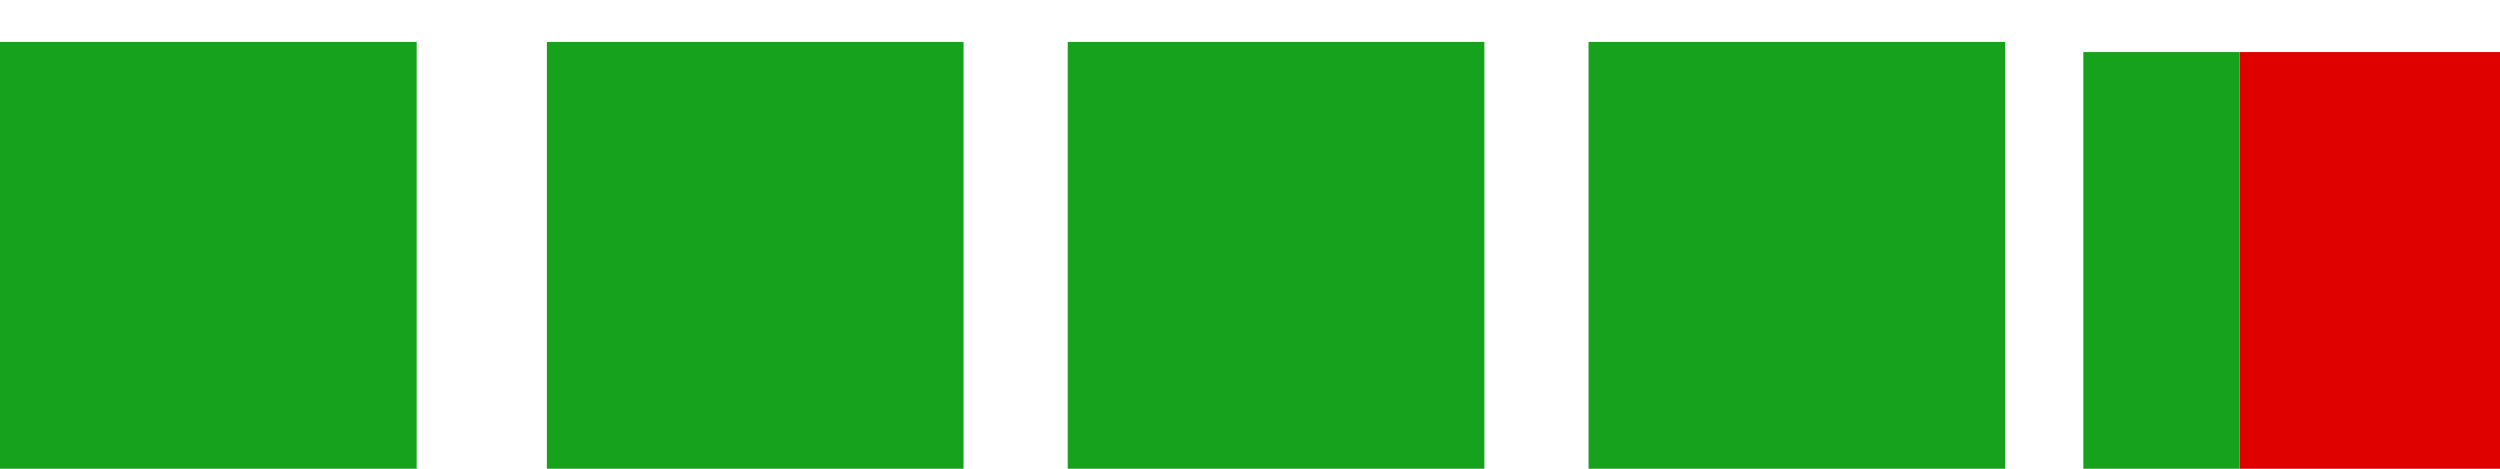
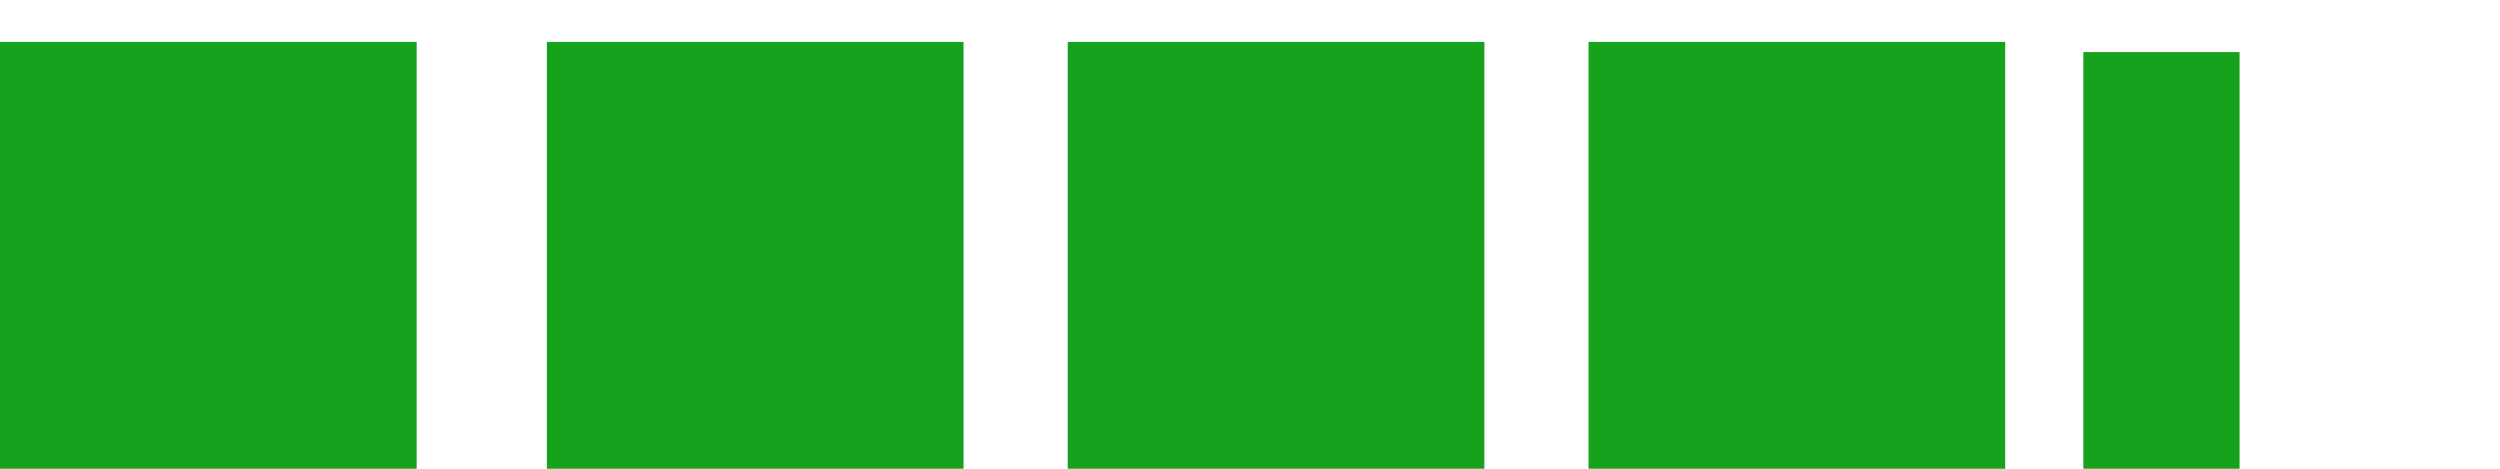
<svg xmlns="http://www.w3.org/2000/svg" width="48" height="9" viewBox="0 0 48 9" fill="none">
  <path d="M18.5 0.805L18.5 9L10.5 9L10.5 0.805L18.5 0.805Z" fill="#16A21C" />
  <path d="M8 0.805L8 9L-3.5822e-07 9L0 0.805L8 0.805Z" fill="#16A21C" />
  <rect x="28.5" y="0.805" width="8.195" height="8" transform="rotate(90 28.5 0.805)" fill="#16A21C" />
  <rect x="38.5" y="0.805" width="8.195" height="8" transform="rotate(90 38.5 0.805)" fill="#16A21C" />
-   <rect x="48" y="1" width="8" height="5" transform="rotate(90 48 1)" fill="#DF0000" />
  <rect x="43" y="1" width="8" height="3" transform="rotate(90 43 1)" fill="#16A21C" />
</svg>